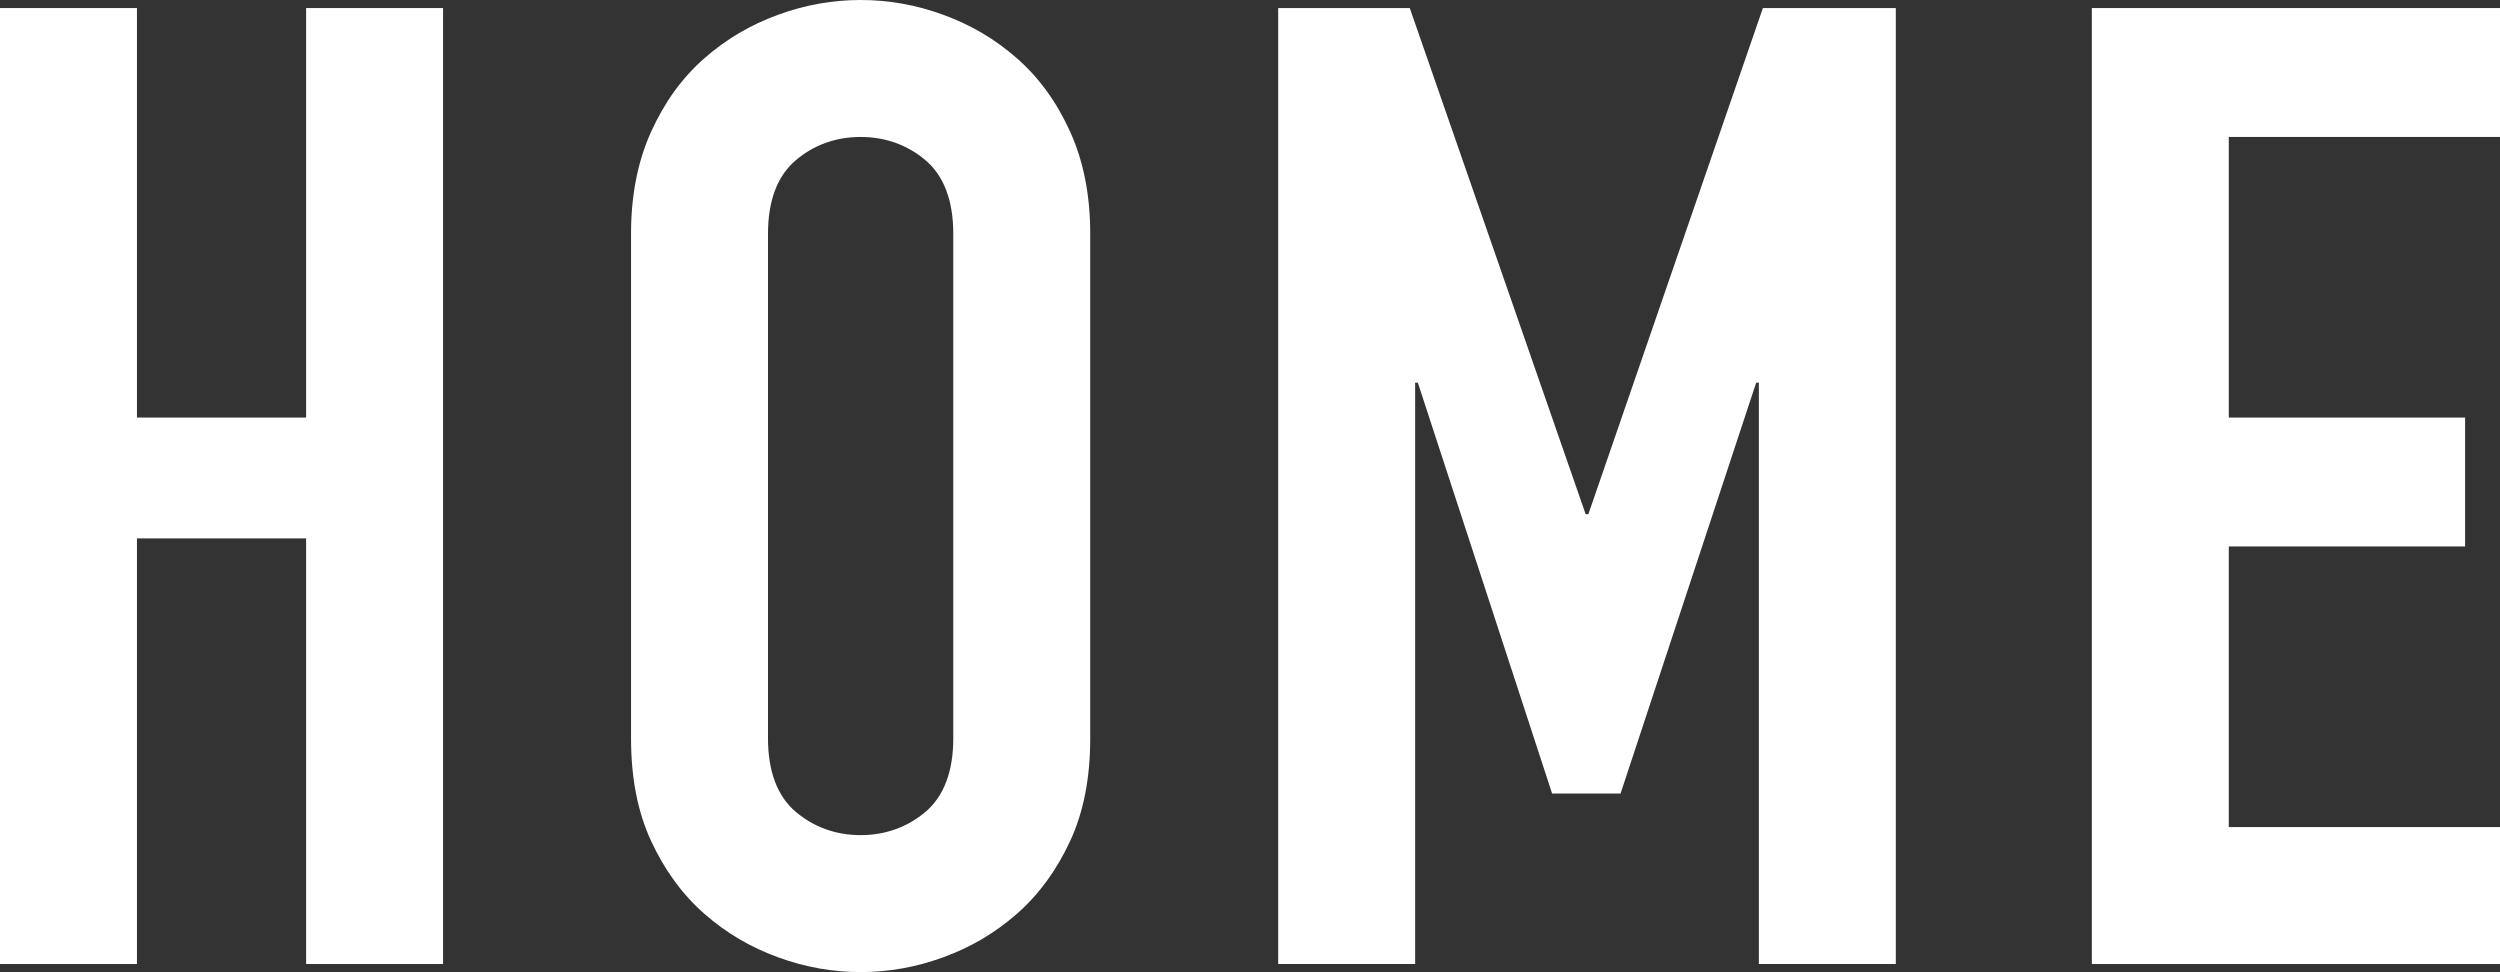
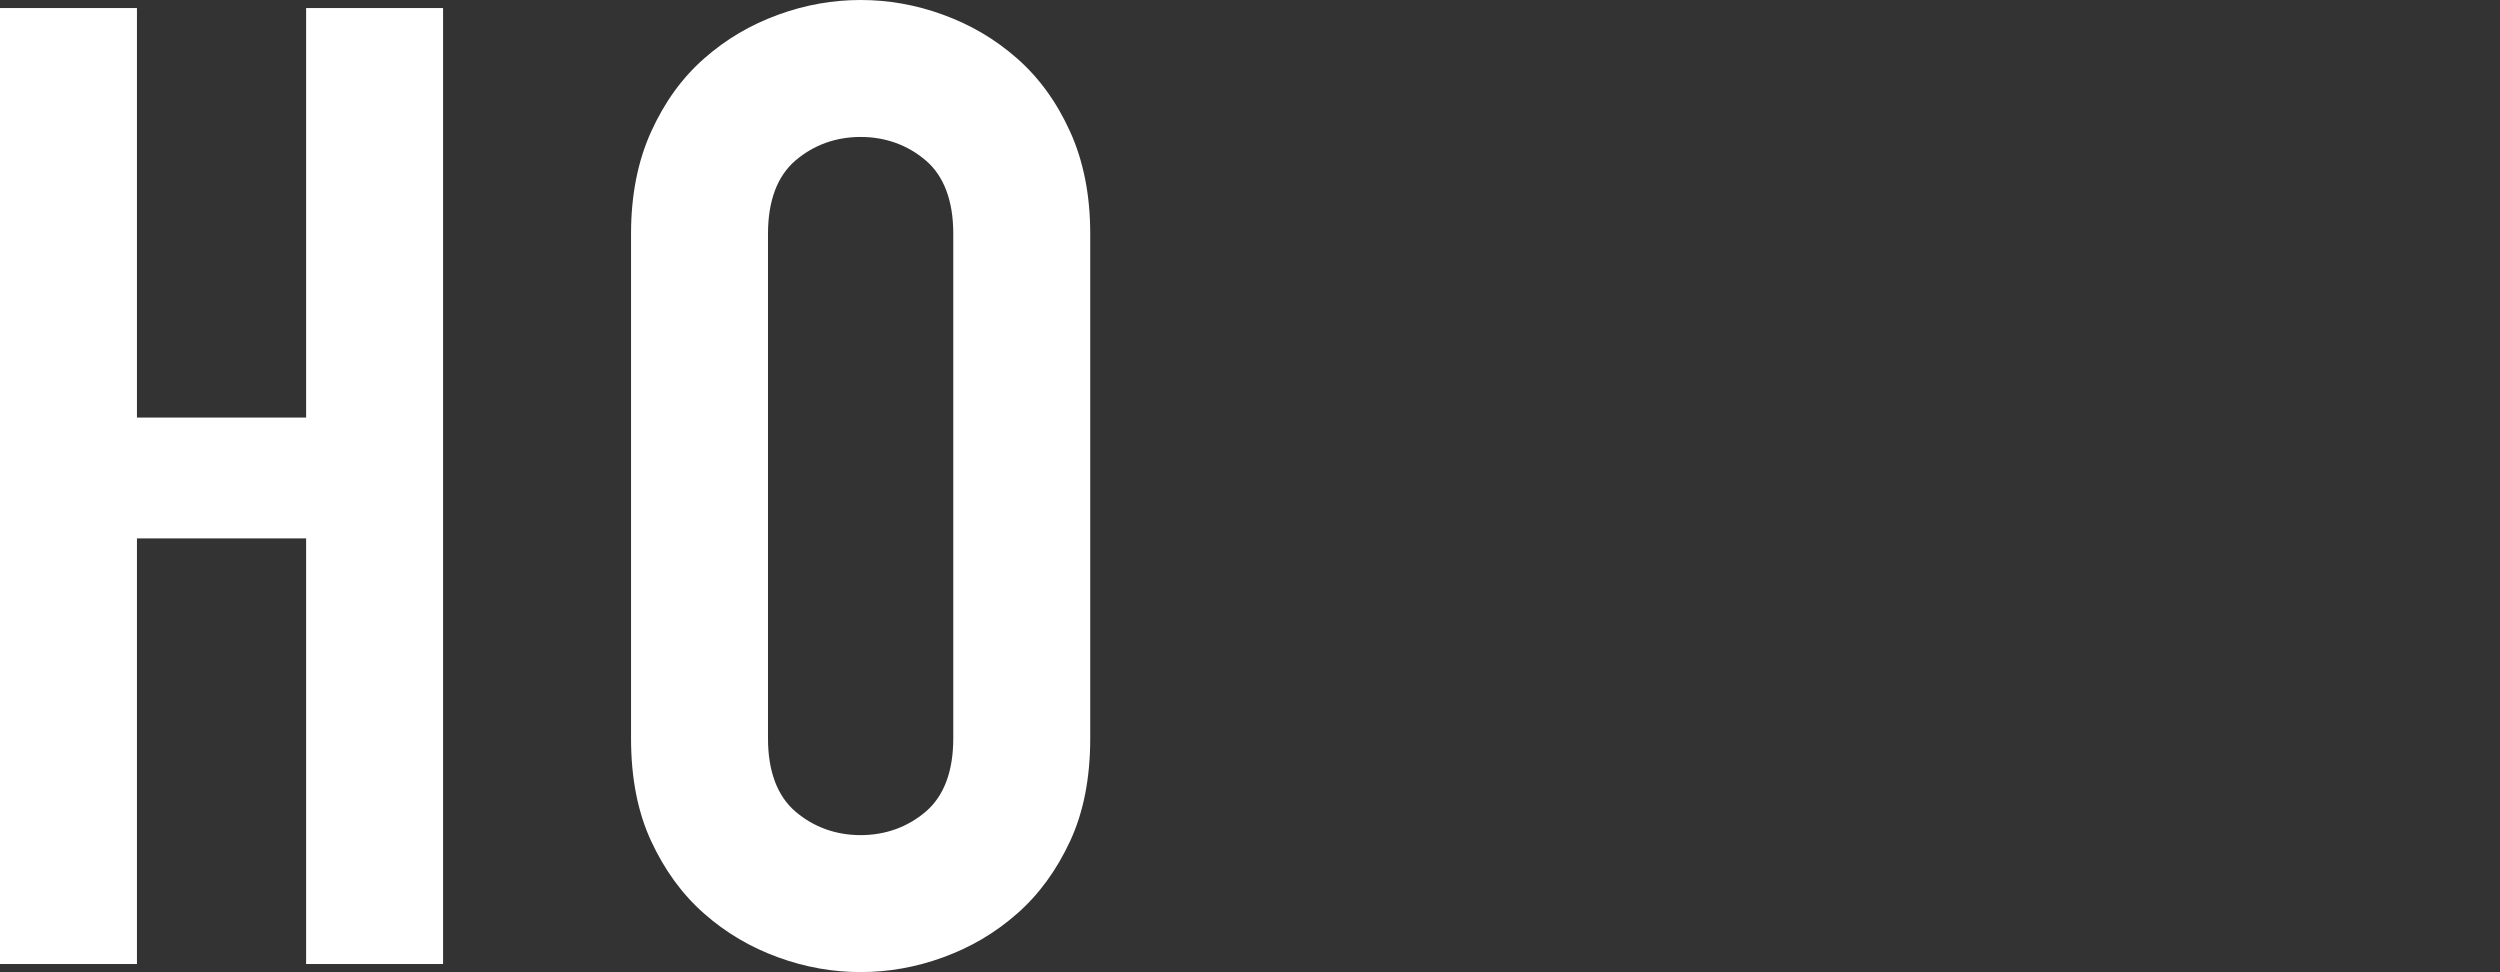
<svg xmlns="http://www.w3.org/2000/svg" version="1.1" baseProfile="tiny" x="0px" y="0px" viewBox="0 0 37.24 14.48" xml:space="preserve">
  <rect x="0" y="0" width="37.24" height="14.48" fill="#333333" stroke="none" />
  <g id="レイヤー_1">
</g>
  <g id="編集モード">
    <g>
      <path fill="#FFFFFF" d="M0,0.12h2.04v6.1h2.52v-6.1H6.6v14.24H4.56V8.02H2.04v6.34H0V0.12z" />
      <path fill="#FFFFFF" d="M9.4,3.48c0-0.57,0.1-1.08,0.3-1.52c0.2-0.44,0.46-0.8,0.79-1.09c0.33-0.29,0.69-0.5,1.1-0.65    C12,0.07,12.41,0,12.82,0c0.41,0,0.82,0.07,1.23,0.22c0.41,0.15,0.77,0.36,1.1,0.65c0.33,0.29,0.59,0.65,0.79,1.09    c0.2,0.44,0.3,0.95,0.3,1.52V11c0,0.59-0.1,1.1-0.3,1.53c-0.2,0.43-0.46,0.79-0.79,1.08c-0.33,0.29-0.69,0.5-1.1,0.65    c-0.41,0.15-0.82,0.22-1.23,0.22c-0.41,0-0.82-0.07-1.23-0.22s-0.77-0.36-1.1-0.65c-0.33-0.29-0.59-0.65-0.79-1.08    C9.5,12.1,9.4,11.59,9.4,11V3.48z M11.44,11c0,0.49,0.14,0.86,0.41,1.09c0.27,0.23,0.6,0.35,0.97,0.35c0.37,0,0.7-0.12,0.97-0.35    c0.27-0.23,0.41-0.6,0.41-1.09V3.48c0-0.49-0.14-0.86-0.41-1.09c-0.27-0.23-0.6-0.35-0.97-0.35c-0.37,0-0.7,0.12-0.97,0.35    c-0.27,0.23-0.41,0.6-0.41,1.09V11z" />
-       <path fill="#FFFFFF" d="M19.04,0.12H21l2.62,7.54h0.04l2.6-7.54h1.98v14.24H26.2V5.7h-0.04l-2.02,6.12h-1.02l-2-6.12h-0.04v8.66    h-2.04V0.12z" />
-       <path fill="#FFFFFF" d="M31.16,0.12h6.08v1.92H33.2v4.18h3.52v1.92H33.2v4.18h4.04v2.04h-6.08V0.12z" />
    </g>
  </g>
</svg>